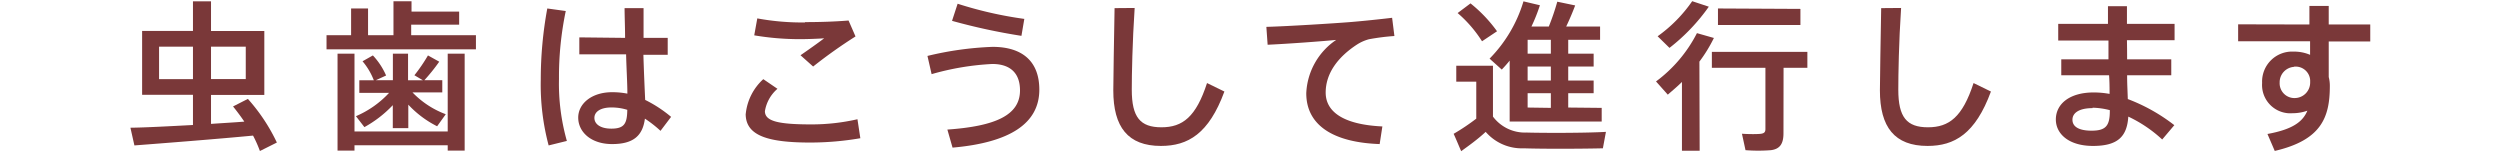
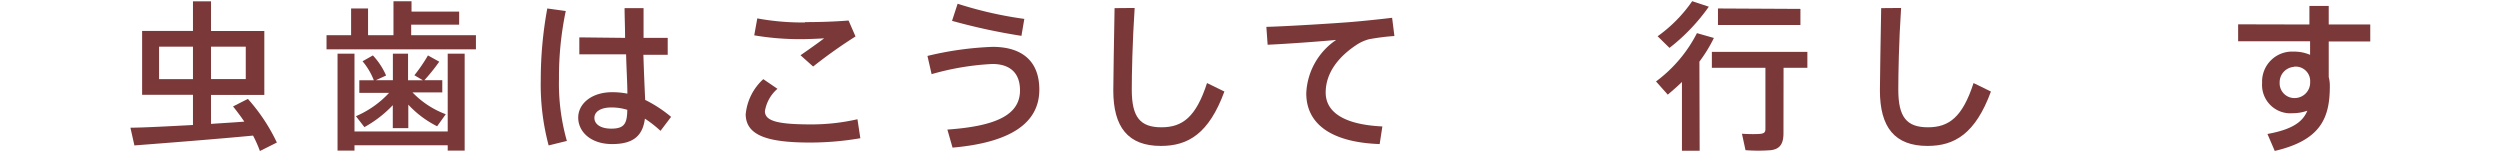
<svg xmlns="http://www.w3.org/2000/svg" viewBox="0 0 295 18">
  <defs>
    <style>.cls-1{fill:none;}.cls-2{fill:#7a3839;}</style>
  </defs>
  <title>index2</title>
  <g id="レイヤー_2" data-name="レイヤー 2">
    <g id="contents">
      <rect class="cls-1" width="295" height="18" />
      <path class="cls-2" d="M22.77,14.75V11.19h-6V3.65h6V.16H24.9v3.5h6.29v7.54H24.9v3.42c1.39-.1,2.74-.17,3.93-.27-.4-.59-.84-1.18-1.33-1.79l1.75-.89a21.46,21.46,0,0,1,3.42,5.15l-2,1A14.51,14.51,0,0,0,29.86,16c-4.18.4-10.45.89-14,1.16l-.47-2.09C17.17,15.05,19.94,14.9,22.77,14.75Zm-4-5.41h4V5.51h-4ZM29,9.33V5.51H24.9V9.33Z" />
      <path class="cls-2" d="M41.43,4.15V1h2V4.15h3v-4h2.13V1.37h5.62V2.91H48.52V4.15h7.64V5.82H38.53V4.15Zm11.4,11.36V6.33h2V17.77h-2v-.63h-11v.63h-2V6.33h2v9.18Zm-.25-2-1,1.39a12,12,0,0,1-3.4-2.55v2.77H46.35V12.41A13.69,13.69,0,0,1,43,15l-1-1.29a11.46,11.46,0,0,0,3.91-2.75H42.4V9.47h1.71a7.82,7.82,0,0,0-1.33-2.24L44,6.54a8.3,8.3,0,0,1,1.56,2.37l-1.2.55h2V6.33h1.79V9.47h1.75l-1-.59a19.13,19.13,0,0,0,1.6-2.34l1.33.74a22,22,0,0,1-1.75,2.18h2.11v1.44H48.67A10.54,10.54,0,0,0,52.58,13.47Z" />
      <path class="cls-2" d="M66.76,1.3a37.84,37.84,0,0,0-.8,8,24.77,24.77,0,0,0,.93,7.33l-2.15.53a27.79,27.79,0,0,1-.93-7.75A46.31,46.31,0,0,1,64.58,1Zm7,3.17c0-1.33-.06-2.56-.06-3.51h2.24c0,.8,0,1.82,0,2.79v.72h2.85v2H75.92c.06,2,.15,4,.21,5.32a15.2,15.2,0,0,1,3.06,2l-1.25,1.65a14,14,0,0,0-1.84-1.44C75.84,16,74.76,17,72.23,17s-4-1.46-4-3.12,1.6-3,4-3a9.25,9.25,0,0,1,1.8.17c0-1.27-.11-2.94-.15-4.64H68.36v-2Zm-1.62,8.21c-1.25,0-2,.49-2,1.23s.72,1.27,2,1.27c1.54,0,1.86-.61,1.88-2.22A6.27,6.27,0,0,0,72.12,12.68Z" />
      <path class="cls-2" d="M88,13.42a6.41,6.41,0,0,1,2.07-4.08l1.67,1.14a4.39,4.39,0,0,0-1.48,2.64c0,1.2,1.63,1.56,5.49,1.56a24.32,24.32,0,0,0,5.43-.61l.34,2.24a34.85,34.85,0,0,1-5.93.51c-5.05,0-7.6-.84-7.6-3.38ZM95,2.61c1.75,0,3.57-.06,5.13-.19l.82,1.88a58,58,0,0,0-5,3.55L94.46,6.52c.91-.63,2.09-1.46,2.79-2-.85.06-2,.1-2.87.1A32,32,0,0,1,89,4.17l.36-2a29.15,29.15,0,0,0,5.62.48Z" />
      <path class="cls-2" d="M117.13,5.53c3.46,0,5.51,1.67,5.51,5.05,0,4-3.5,6.25-10.24,6.84l-.61-2.13c5.66-.4,8.57-1.69,8.57-4.62,0-2.15-1.27-3.12-3.27-3.12a31.4,31.4,0,0,0-7.16,1.2l-.49-2.15A38.27,38.27,0,0,1,117.13,5.53ZM113,.44a46.05,46.05,0,0,0,7.87,1.79l-.34,2a71.7,71.7,0,0,1-8.19-1.77Z" />
      <path class="cls-2" d="M133.89.94c-.27,4.07-.34,7.86-.34,9.65,0,3.25,1,4.43,3.5,4.43s4.08-1.22,5.38-5.22l2.05,1c-1.84,5-4.31,6.42-7.49,6.42-3.89,0-5.62-2.22-5.62-6.55,0-1.8.09-5.64.15-9.71Z" />
      <path class="cls-2" d="M159.27,2.61c1.6-.13,3.57-.34,5-.51l.27,2.15a26.31,26.31,0,0,0-3,.38,5,5,0,0,0-1.42.63c-2.3,1.5-3.69,3.44-3.69,5.66s2,3.78,6.69,4L162.8,17c-5.45-.19-8.66-2.2-8.66-6a8,8,0,0,1,3.53-6.29c-2,.19-5.7.46-8.09.57l-.15-2.11C152,3.1,157.37,2.76,159.27,2.61Z" />
-       <path class="cls-2" d="M180.13,15.64c2.09.06,7,.06,9.37-.08l-.36,1.94c-2.32.06-7,.08-9.33,0a5.64,5.64,0,0,1-4.5-1.94c-1,.93-2,1.63-2.89,2.28-.29-.65-.55-1.31-.89-2.05A25.22,25.22,0,0,0,174.2,14V9.64h-2.36V7.76h4.33v6A4.71,4.71,0,0,0,180.13,15.64ZM173.52.4a16.57,16.57,0,0,1,3.13,3.29l-1.77,1.18A14.85,14.85,0,0,0,172,1.54ZM189,12.73v1.61H178.14V7.15c-.28.36-.61.72-.93,1.06l-1.44-1.29a16.27,16.27,0,0,0,4-6.76l1.94.46a20.38,20.38,0,0,1-1,2.51h2.05a28.14,28.14,0,0,0,1-2.93l2.11.44c-.27.72-.64,1.61-1.06,2.49h4V4.7h-3.76V6.33h3V7.85h-3V9.5h3V11h-3v1.69Zm-6-6.4V4.7h-2.74V6.33Zm0,3.17V7.85h-2.74V9.5Zm0,3.23V11h-2.74v1.69Z" />
      <path class="cls-2" d="M200.56,17.79h-2.09V9.67c-.53.53-1.1,1-1.67,1.5l-1.39-1.56a16.32,16.32,0,0,0,4.83-5.7l2,.57a17.23,17.23,0,0,1-1.71,2.79Zm1.08-17A22.68,22.68,0,0,1,197,5.65L195.6,4.28A16.82,16.82,0,0,0,199.68.14Zm8.81,14.93c0,1.2-.38,1.86-1.48,2a19.24,19.24,0,0,1-3,0l-.42-1.94c.8.06,1.92.06,2.28,0s.49-.21.49-.55V8H202V6.12h11.27V8h-2.81Zm2-14.67V2.95h-9.73V1Z" />
      <path class="cls-2" d="M224.33.94C224.06,5,224,8.8,224,10.59c0,3.25,1,4.43,3.5,4.43s4.08-1.22,5.38-5.22l2.05,1c-1.84,5-4.31,6.42-7.48,6.42-3.89,0-5.62-2.22-5.62-6.55,0-1.8.09-5.64.15-9.71Z" />
-       <path class="cls-2" d="M248.8,7c0-.74,0-1.48,0-2.22h-5.93V2.82h5.87c0-.78,0-1.5,0-2.09h2.24V2.82h5.62V4.74h-5.62Q251,5.85,251,7h5.21V8.88H251c0,1.06.06,2,.08,2.81a21,21,0,0,1,5.49,3.08l-1.43,1.69a15.71,15.71,0,0,0-4-2.7c-.15,2.36-1.25,3.46-4.16,3.46s-4.39-1.46-4.39-3.12c0-1.82,1.6-3.19,4.46-3.19a10.51,10.51,0,0,1,1.88.17c0-.65,0-1.41-.06-2.2h-5.64V7Zm-1.88,5.76c-1.56,0-2.37.55-2.37,1.37s.76,1.29,2.26,1.29c1.67,0,2.15-.57,2.15-2.32V13A8.67,8.67,0,0,0,246.92,12.71Z" />
      <path class="cls-2" d="M272.51,2.89c0-.8,0-1.56,0-2.19h2.28V2.89h4.9v2h-4.9v4.2a4,4,0,0,1,.13,1.06c0,3.7-1,6.38-6.5,7.66l-.86-2c2.91-.53,4.16-1.41,4.71-2.75a5.18,5.18,0,0,1-1.75.3,3.34,3.34,0,0,1-3.59-3.57,3.54,3.54,0,0,1,3.72-3.7,4.77,4.77,0,0,1,1.94.38c0-.51,0-1.06,0-1.6h-8.49v-2Zm-1.82,5A1.82,1.82,0,0,0,269,9.75a1.74,1.74,0,0,0,1.8,1.82,1.83,1.83,0,0,0,1.8-1.84V9.48A1.71,1.71,0,0,0,270.69,7.87Z" />
    </g>
  </g>
</svg>